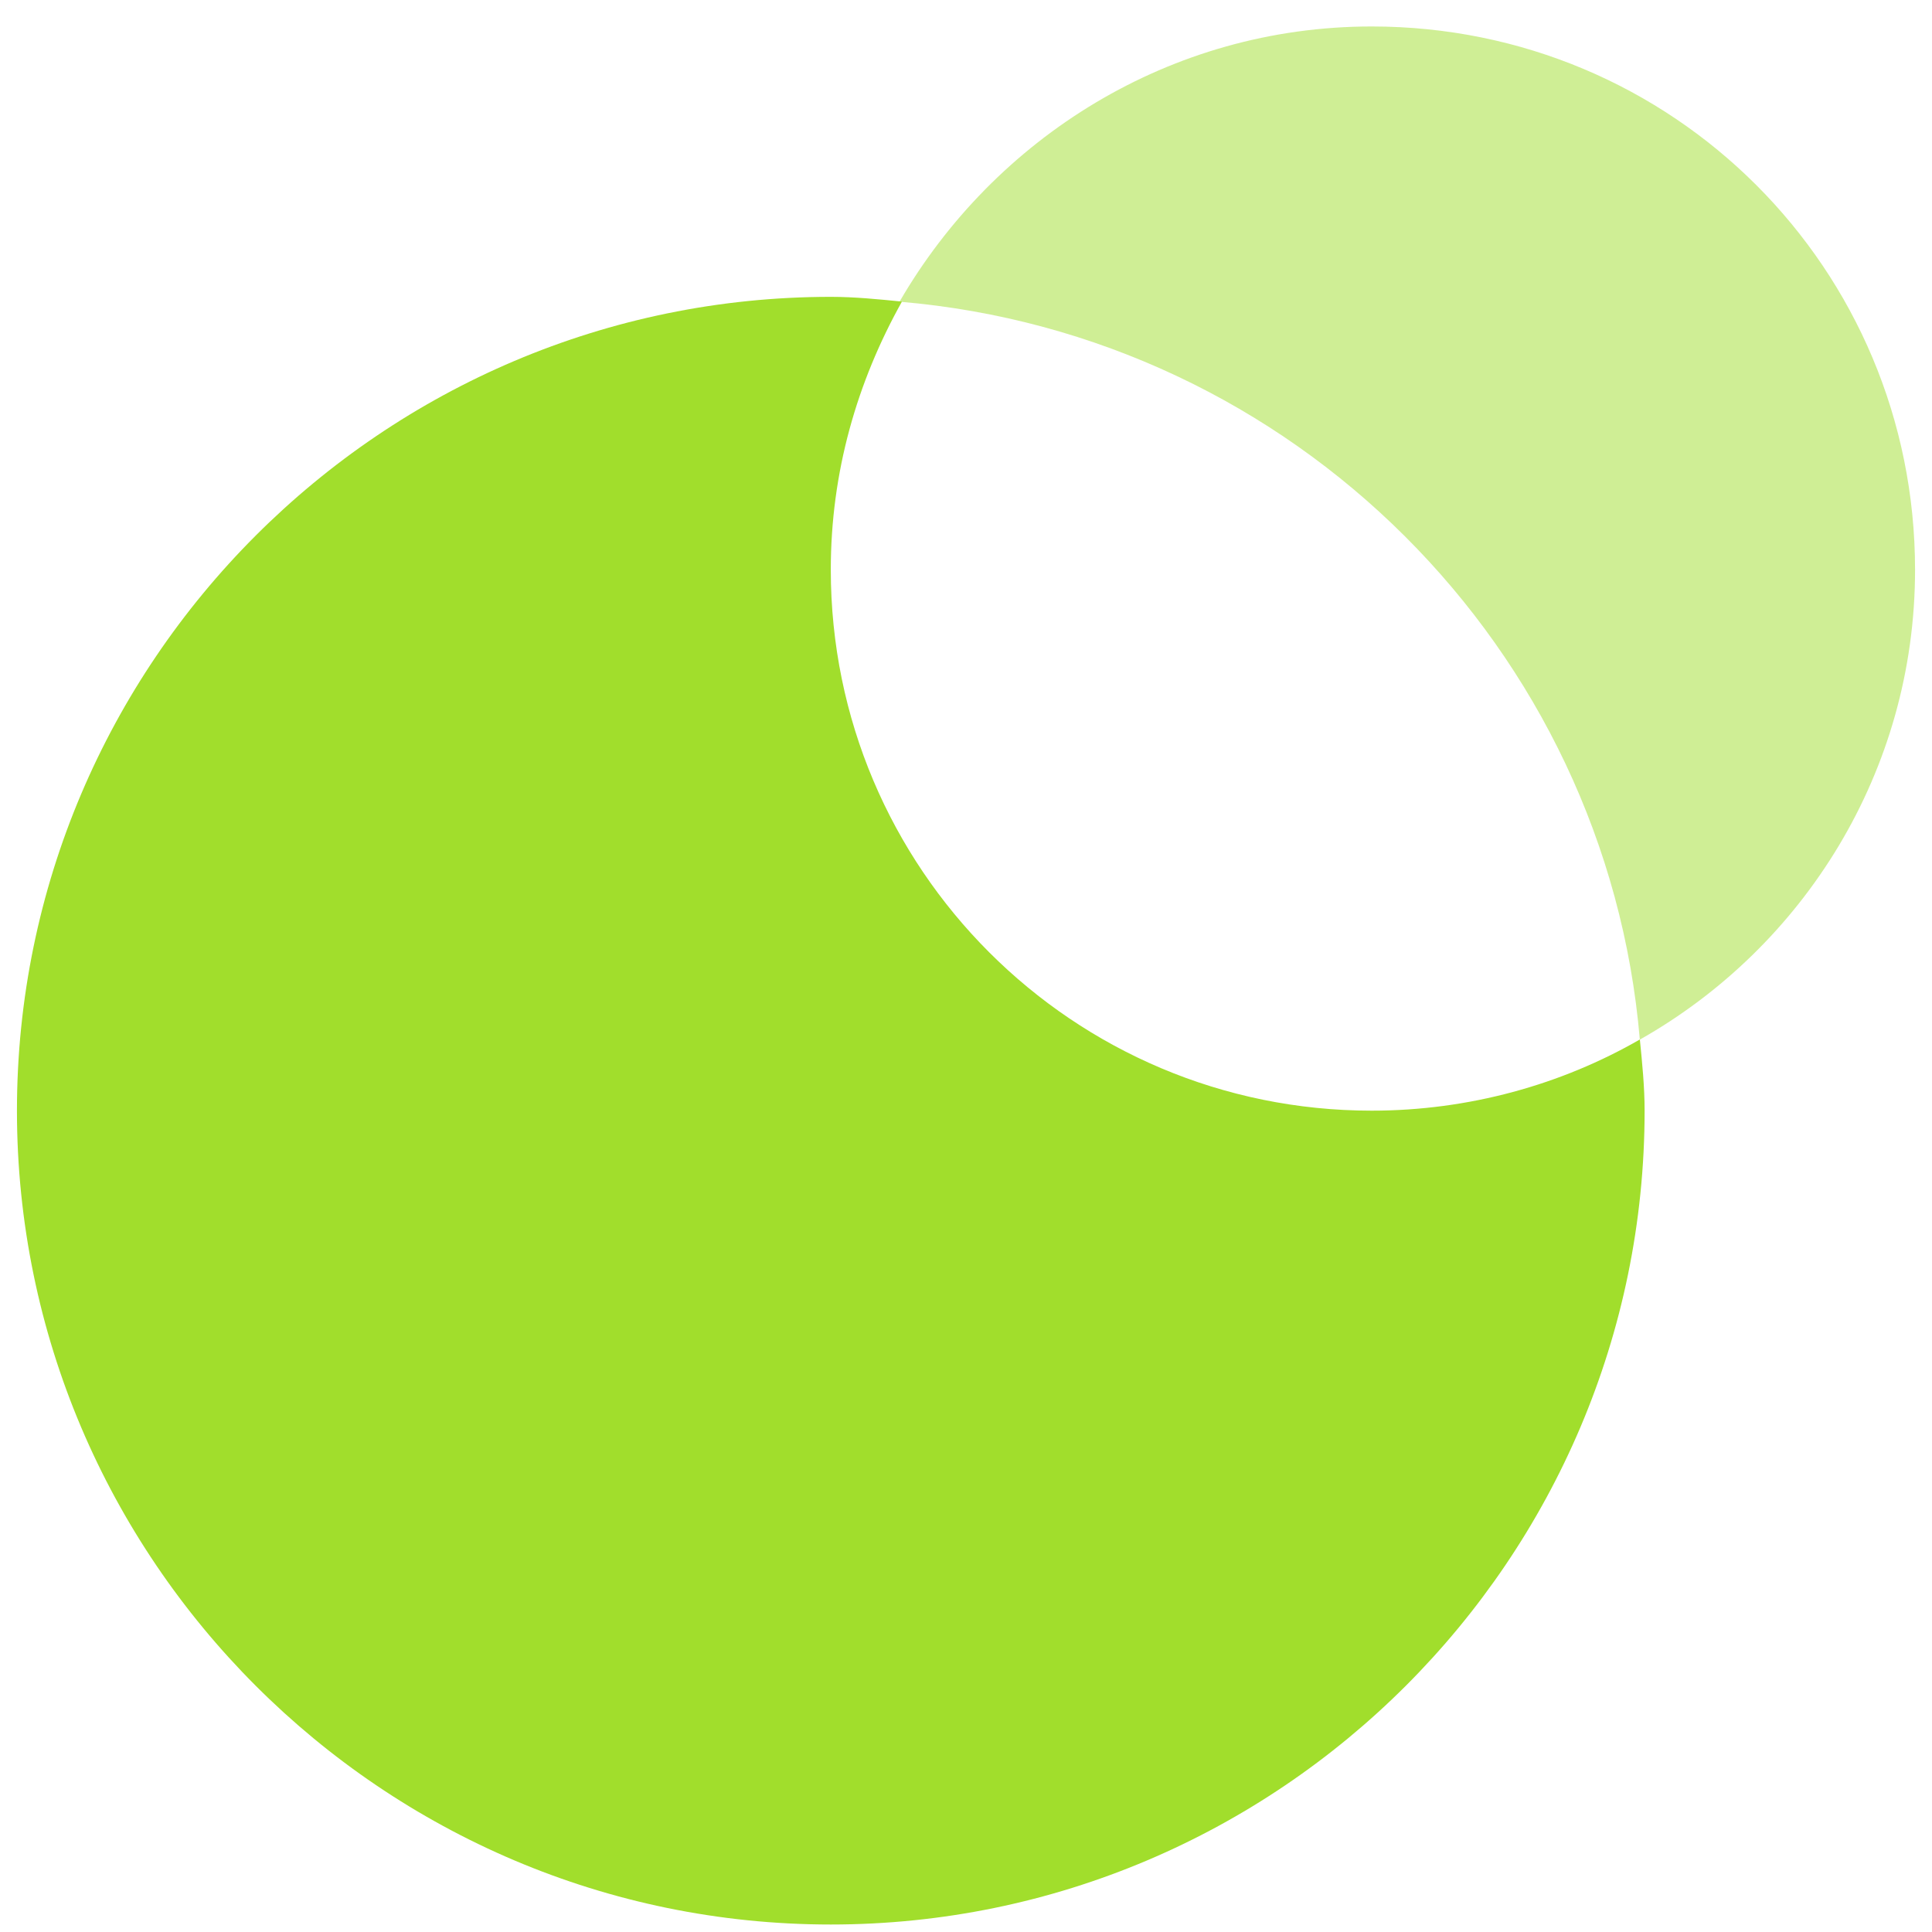
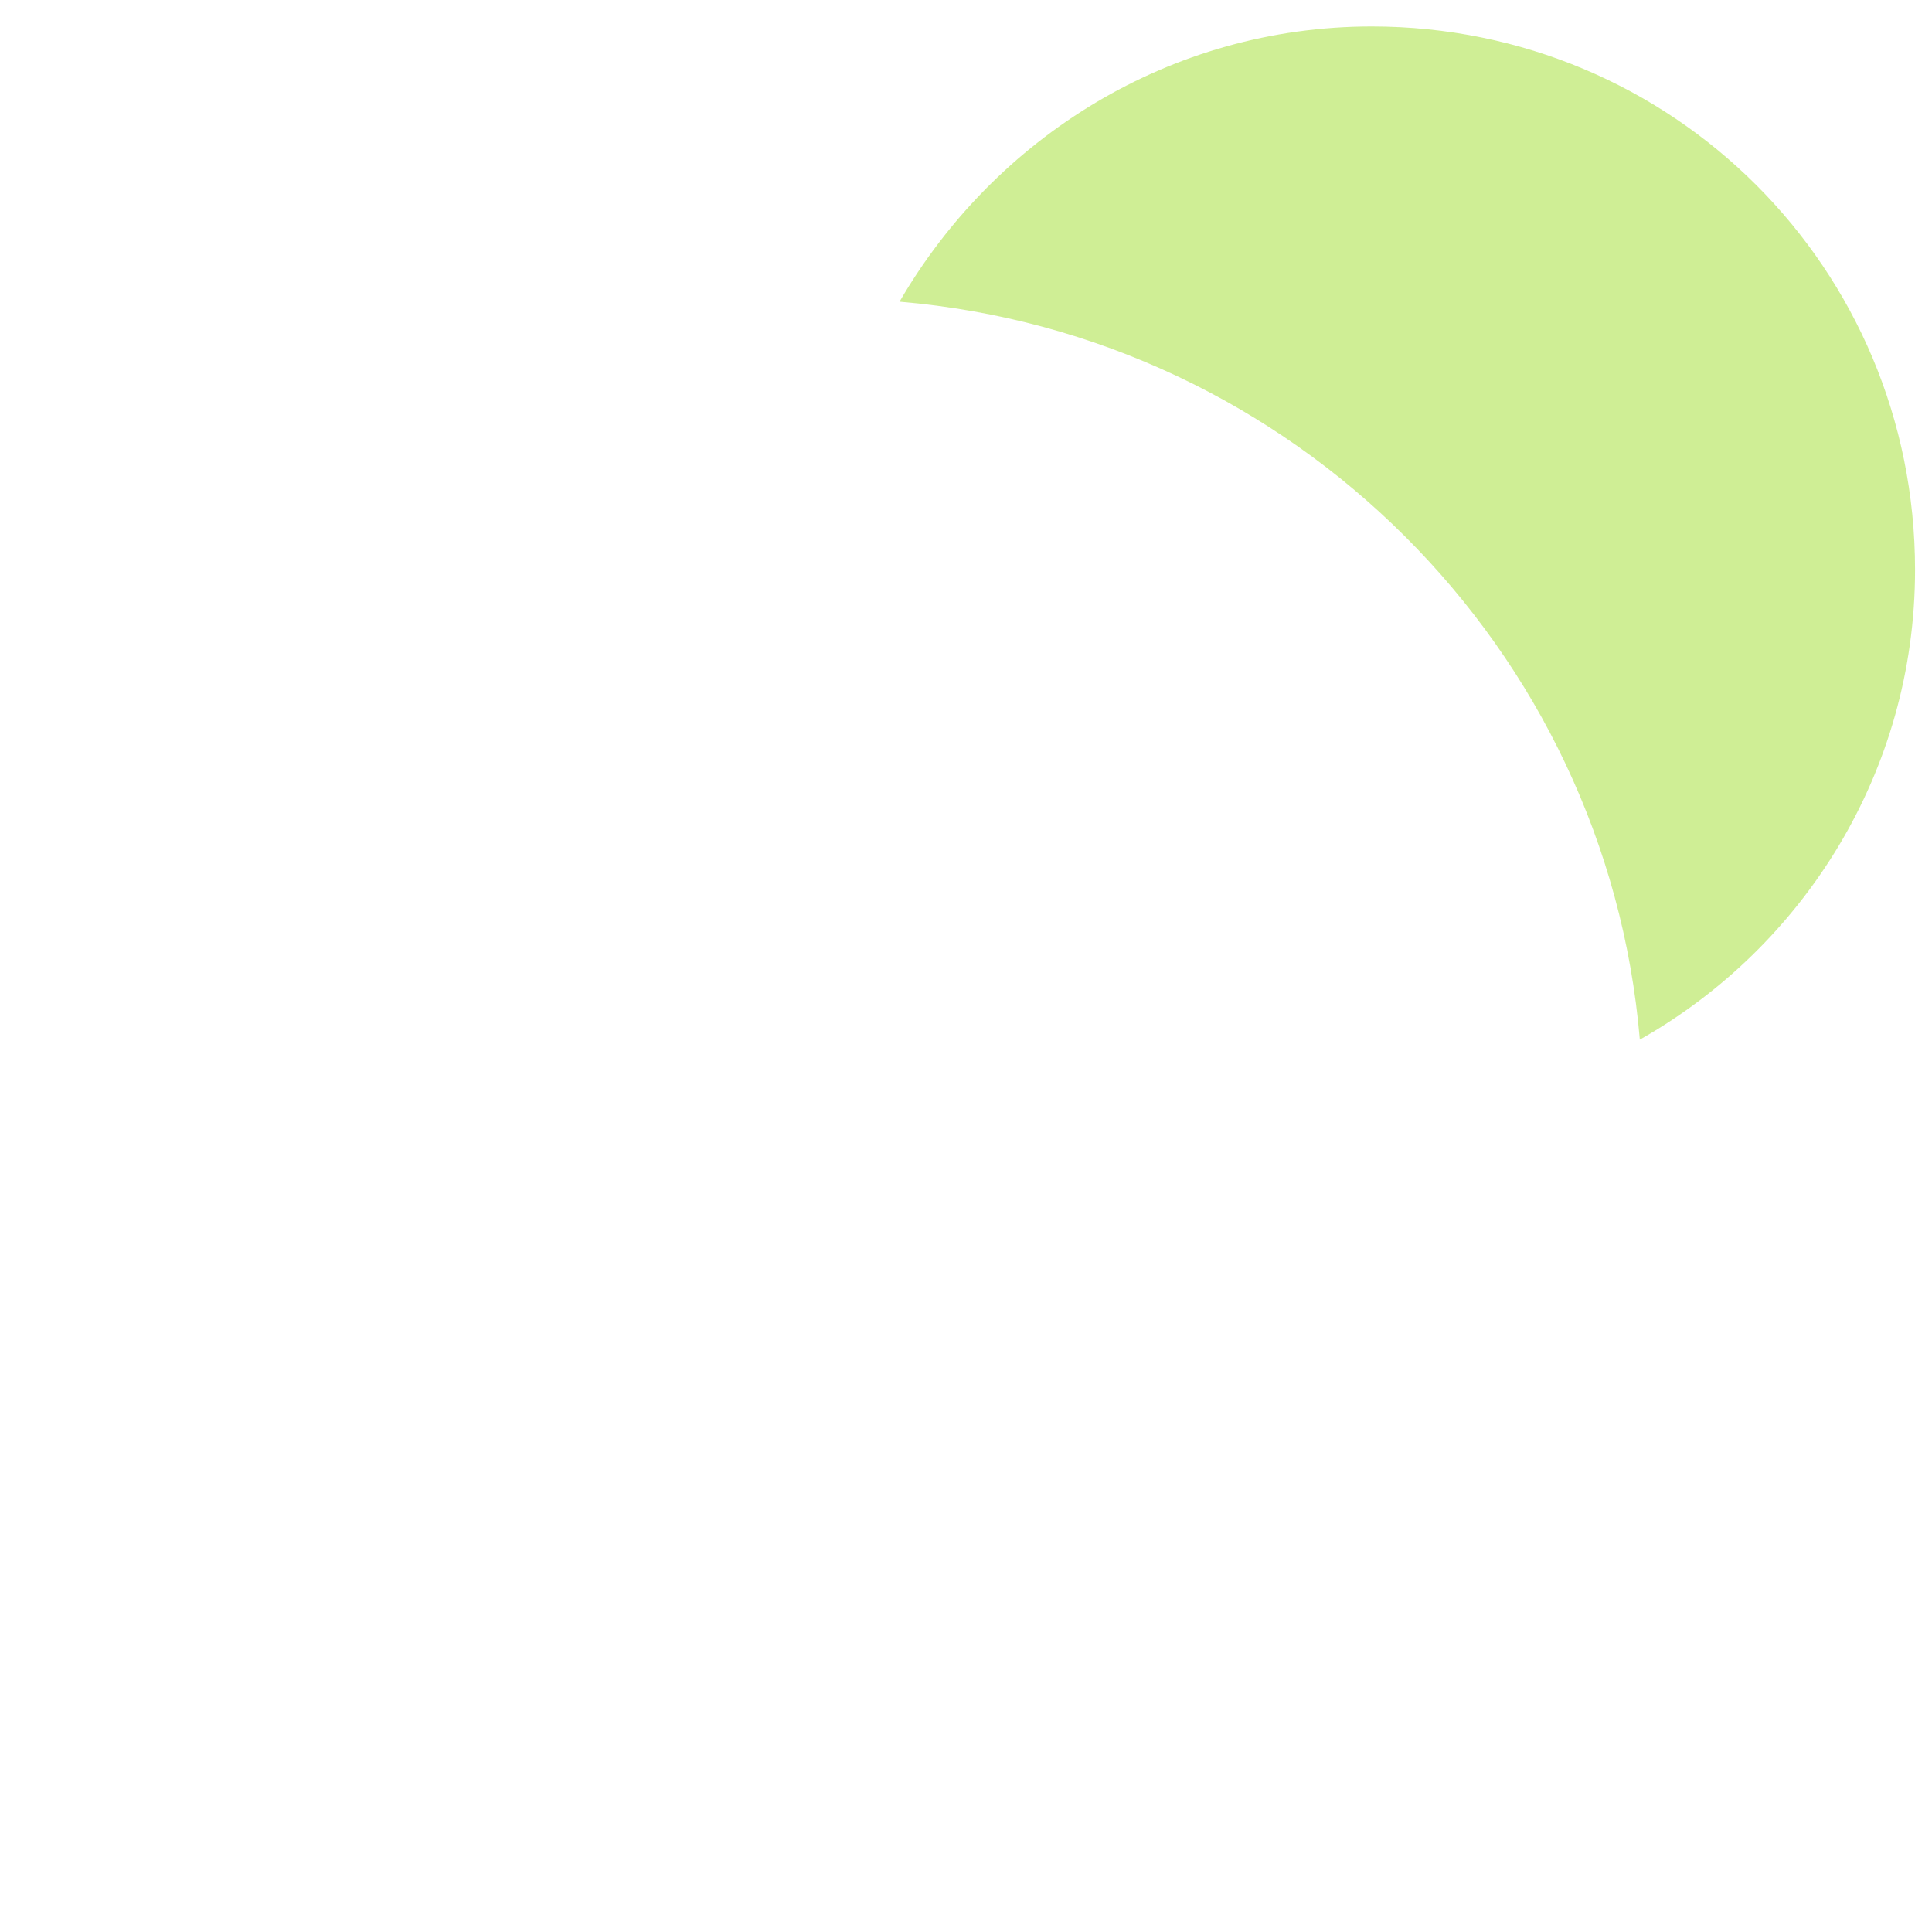
<svg xmlns="http://www.w3.org/2000/svg" width="57" height="57" viewBox="0 0 57 57" fill="none">
  <g clip-path="url(#clip0_575_1880)">
-     <path d="M24.511 16.808C24.511 13.938 25.28 11.278 26.61 8.898C25.91 8.828 25.21 8.758 24.511 8.758C11.28 8.758 0.5 19.538 0.5 32.768C0.5 45.998 11.28 56.779 24.511 56.779C37.741 56.779 48.521 45.998 48.521 32.768C48.521 32.068 48.451 31.368 48.381 30.668C46.071 31.998 43.341 32.768 40.471 32.768C31.651 32.768 24.511 25.628 24.511 16.808Z" fill="#A1DE2C" />
-     <path opacity="0.5" d="M56.5 16.812C56.5 7.921 49.359 0.781 40.469 0.781C34.519 0.781 29.339 4.071 26.539 8.901C38.159 9.881 47.4 19.122 48.38 30.672C53.21 27.942 56.5 22.762 56.5 16.812Z" fill="#A1DE2C" />
+     <path opacity="0.5" d="M56.5 16.812C56.5 7.921 49.359 0.781 40.469 0.781C34.519 0.781 29.339 4.071 26.539 8.901C38.159 9.881 47.4 19.122 48.38 30.672C53.21 27.942 56.5 22.762 56.5 16.812" fill="#A1DE2C" />
  </g>
  <defs>
    <clipPath id="clip0_575_1880">
      <rect width="56" height="56" fill="white" transform="translate(0.5 0.781)" />
    </clipPath>
  </defs>
</svg>